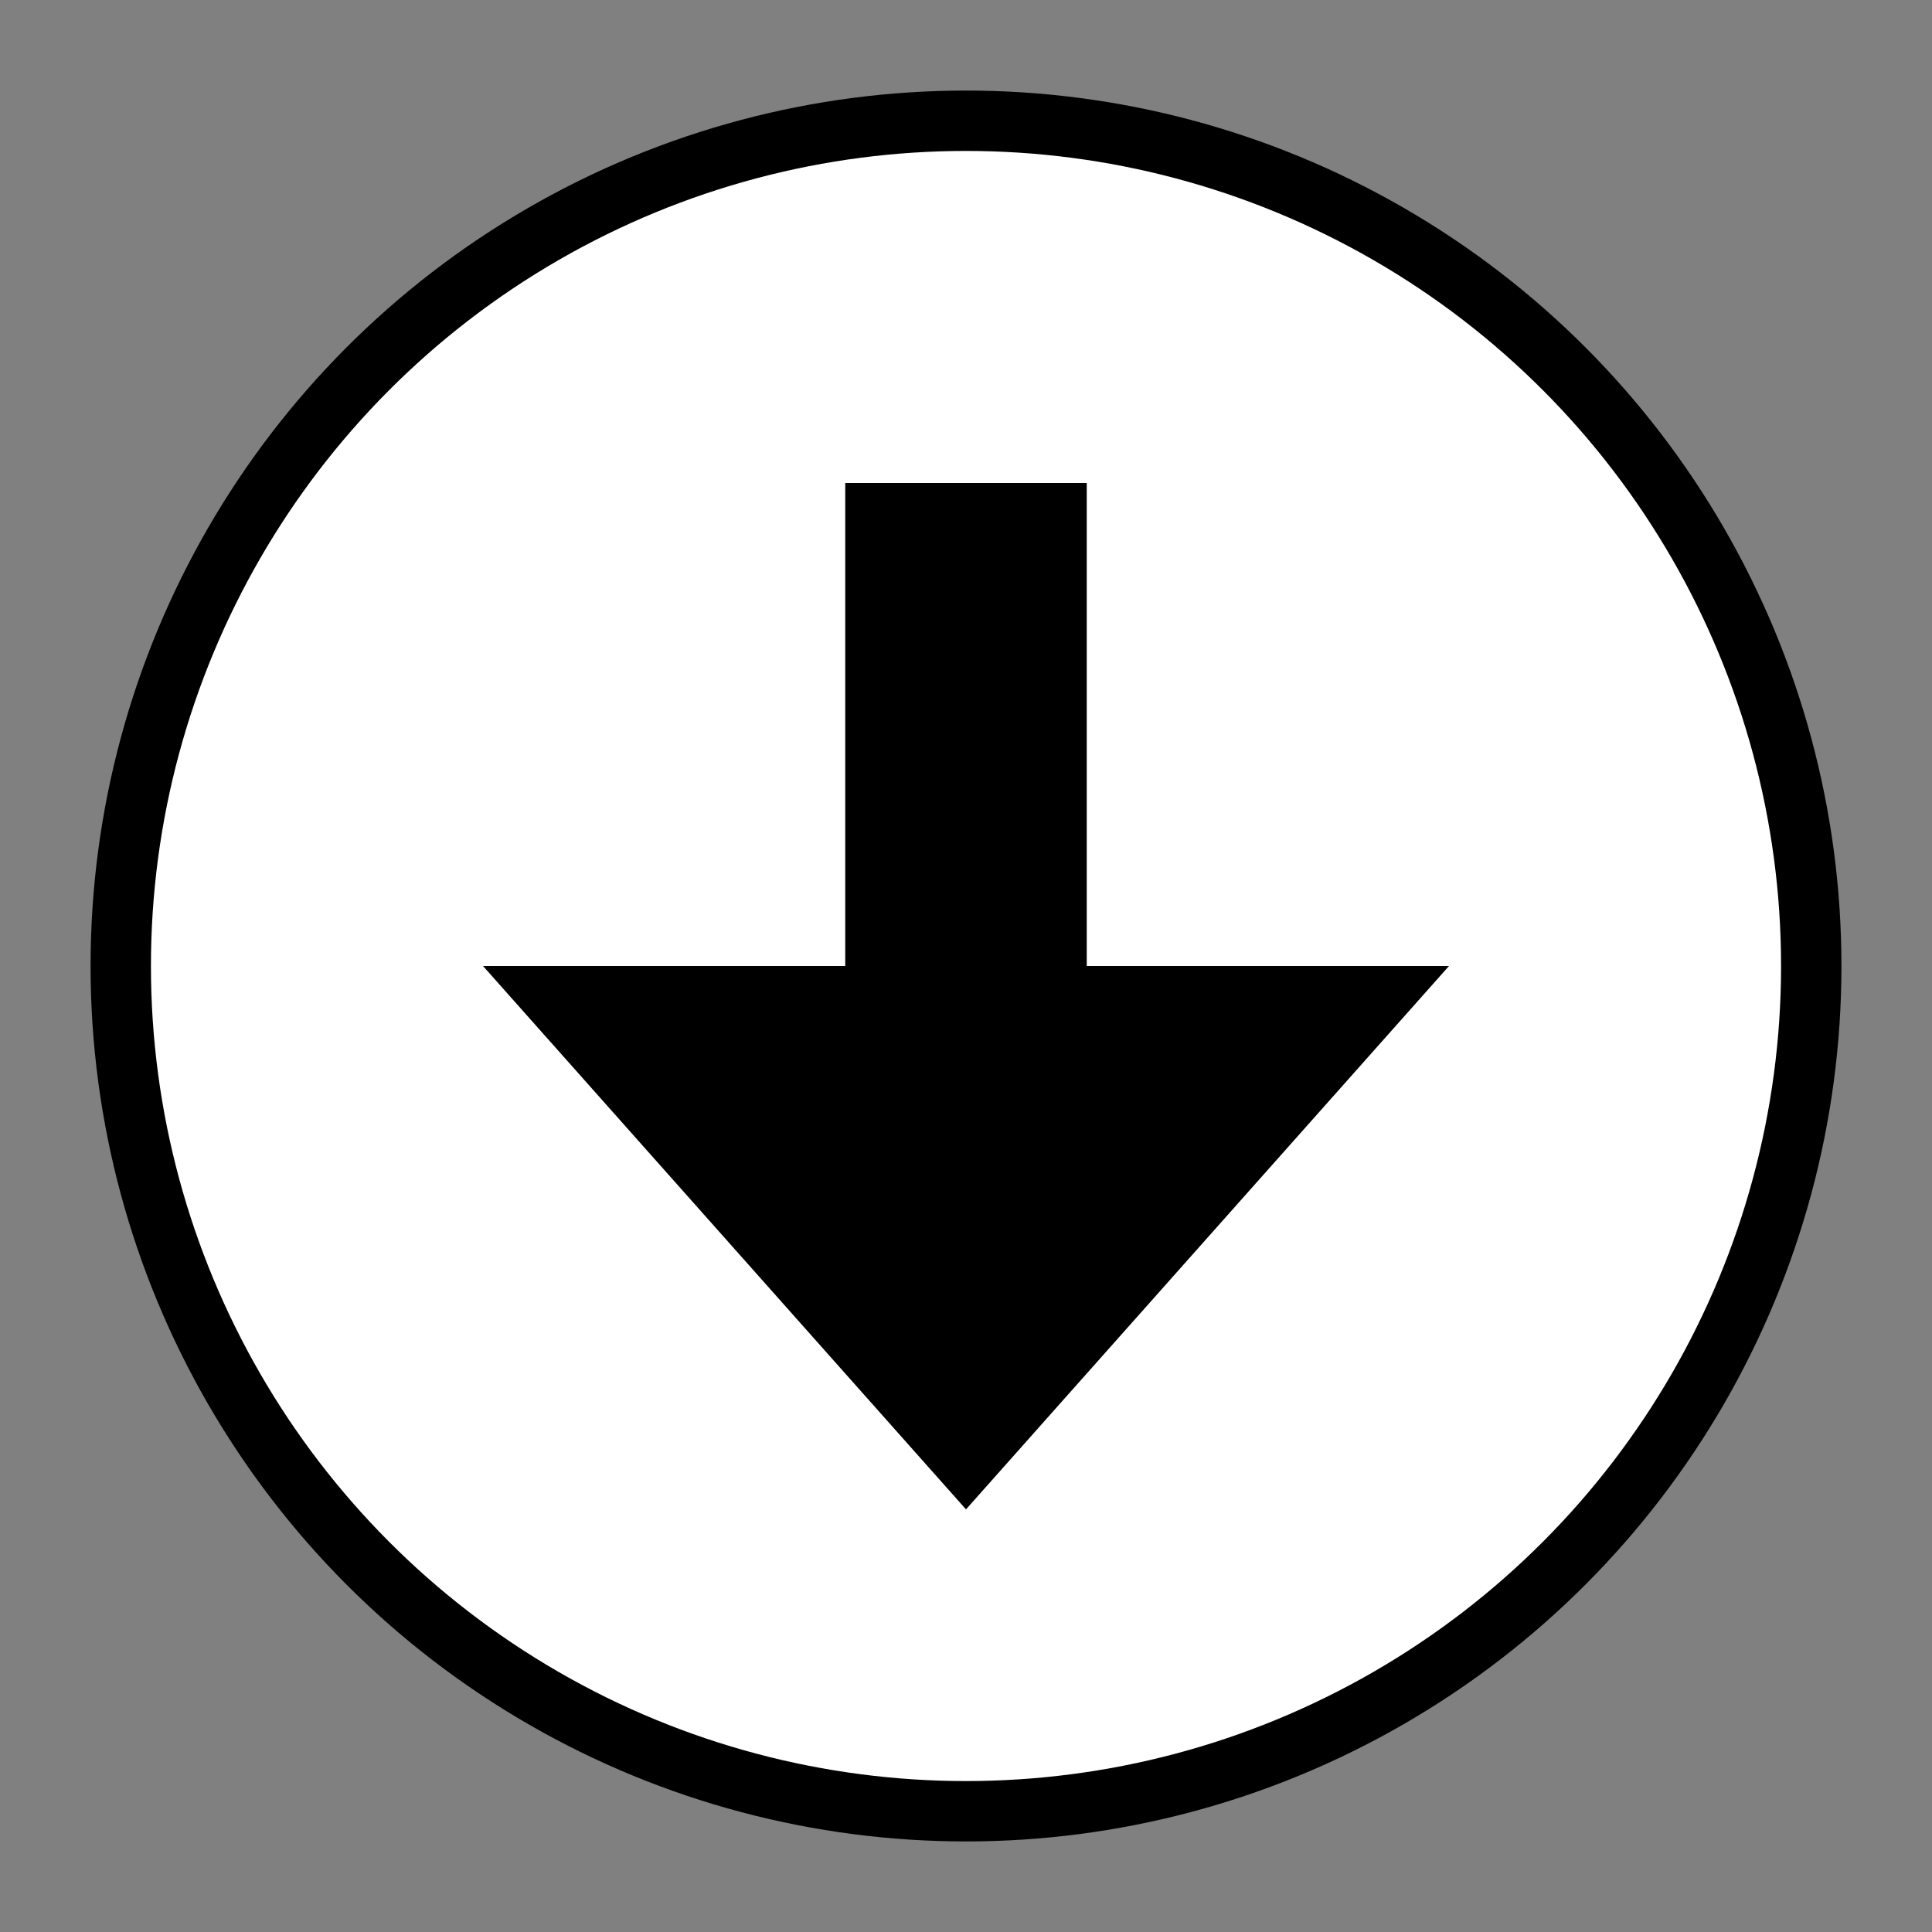
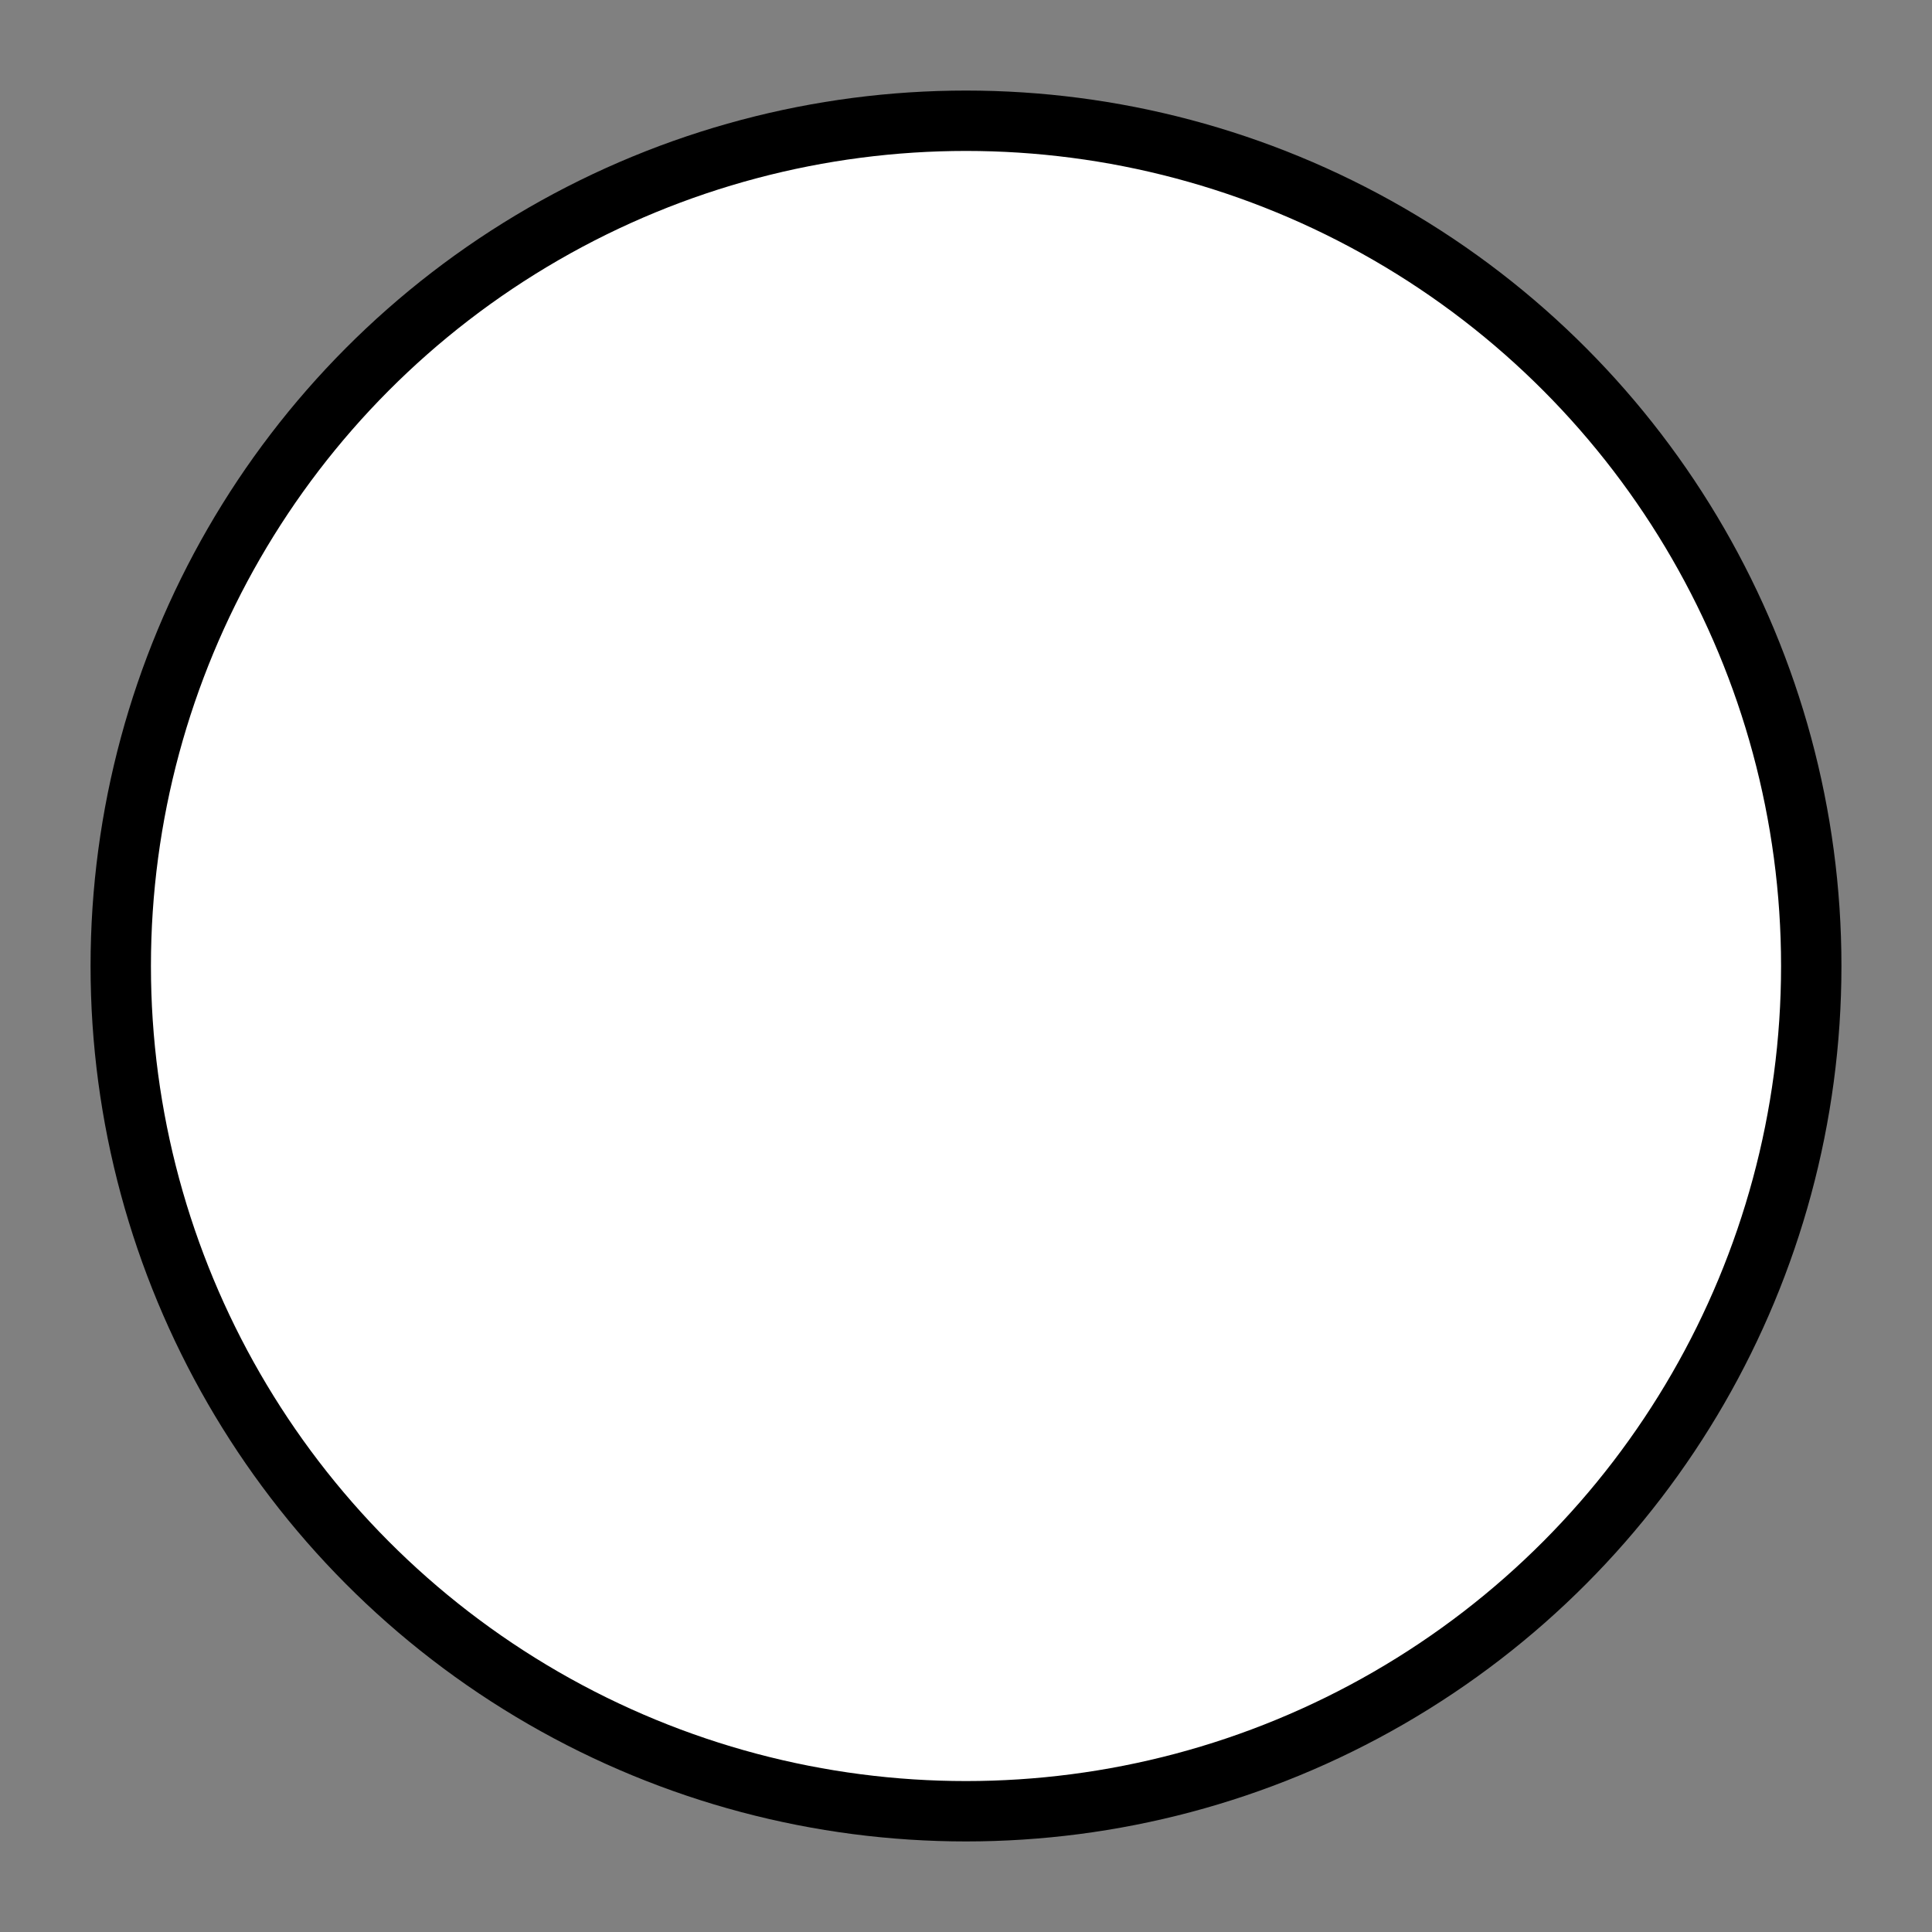
<svg xmlns="http://www.w3.org/2000/svg" width="32" height="32" version="1.1" viewBox="0 0 32 32">
  <rect x="0" y="0" width="32" height="32" fill="#808080" stroke="none" />
  <circle cx="16" cy="16" r="14" stroke="currentColor" stroke-width="1" fill="#ffffffcc" />
-   <path stroke="none" fill="currentColor" d="M8 16L16 25L24 16L18 16L18 8L14 8L14 16z" />
</svg>